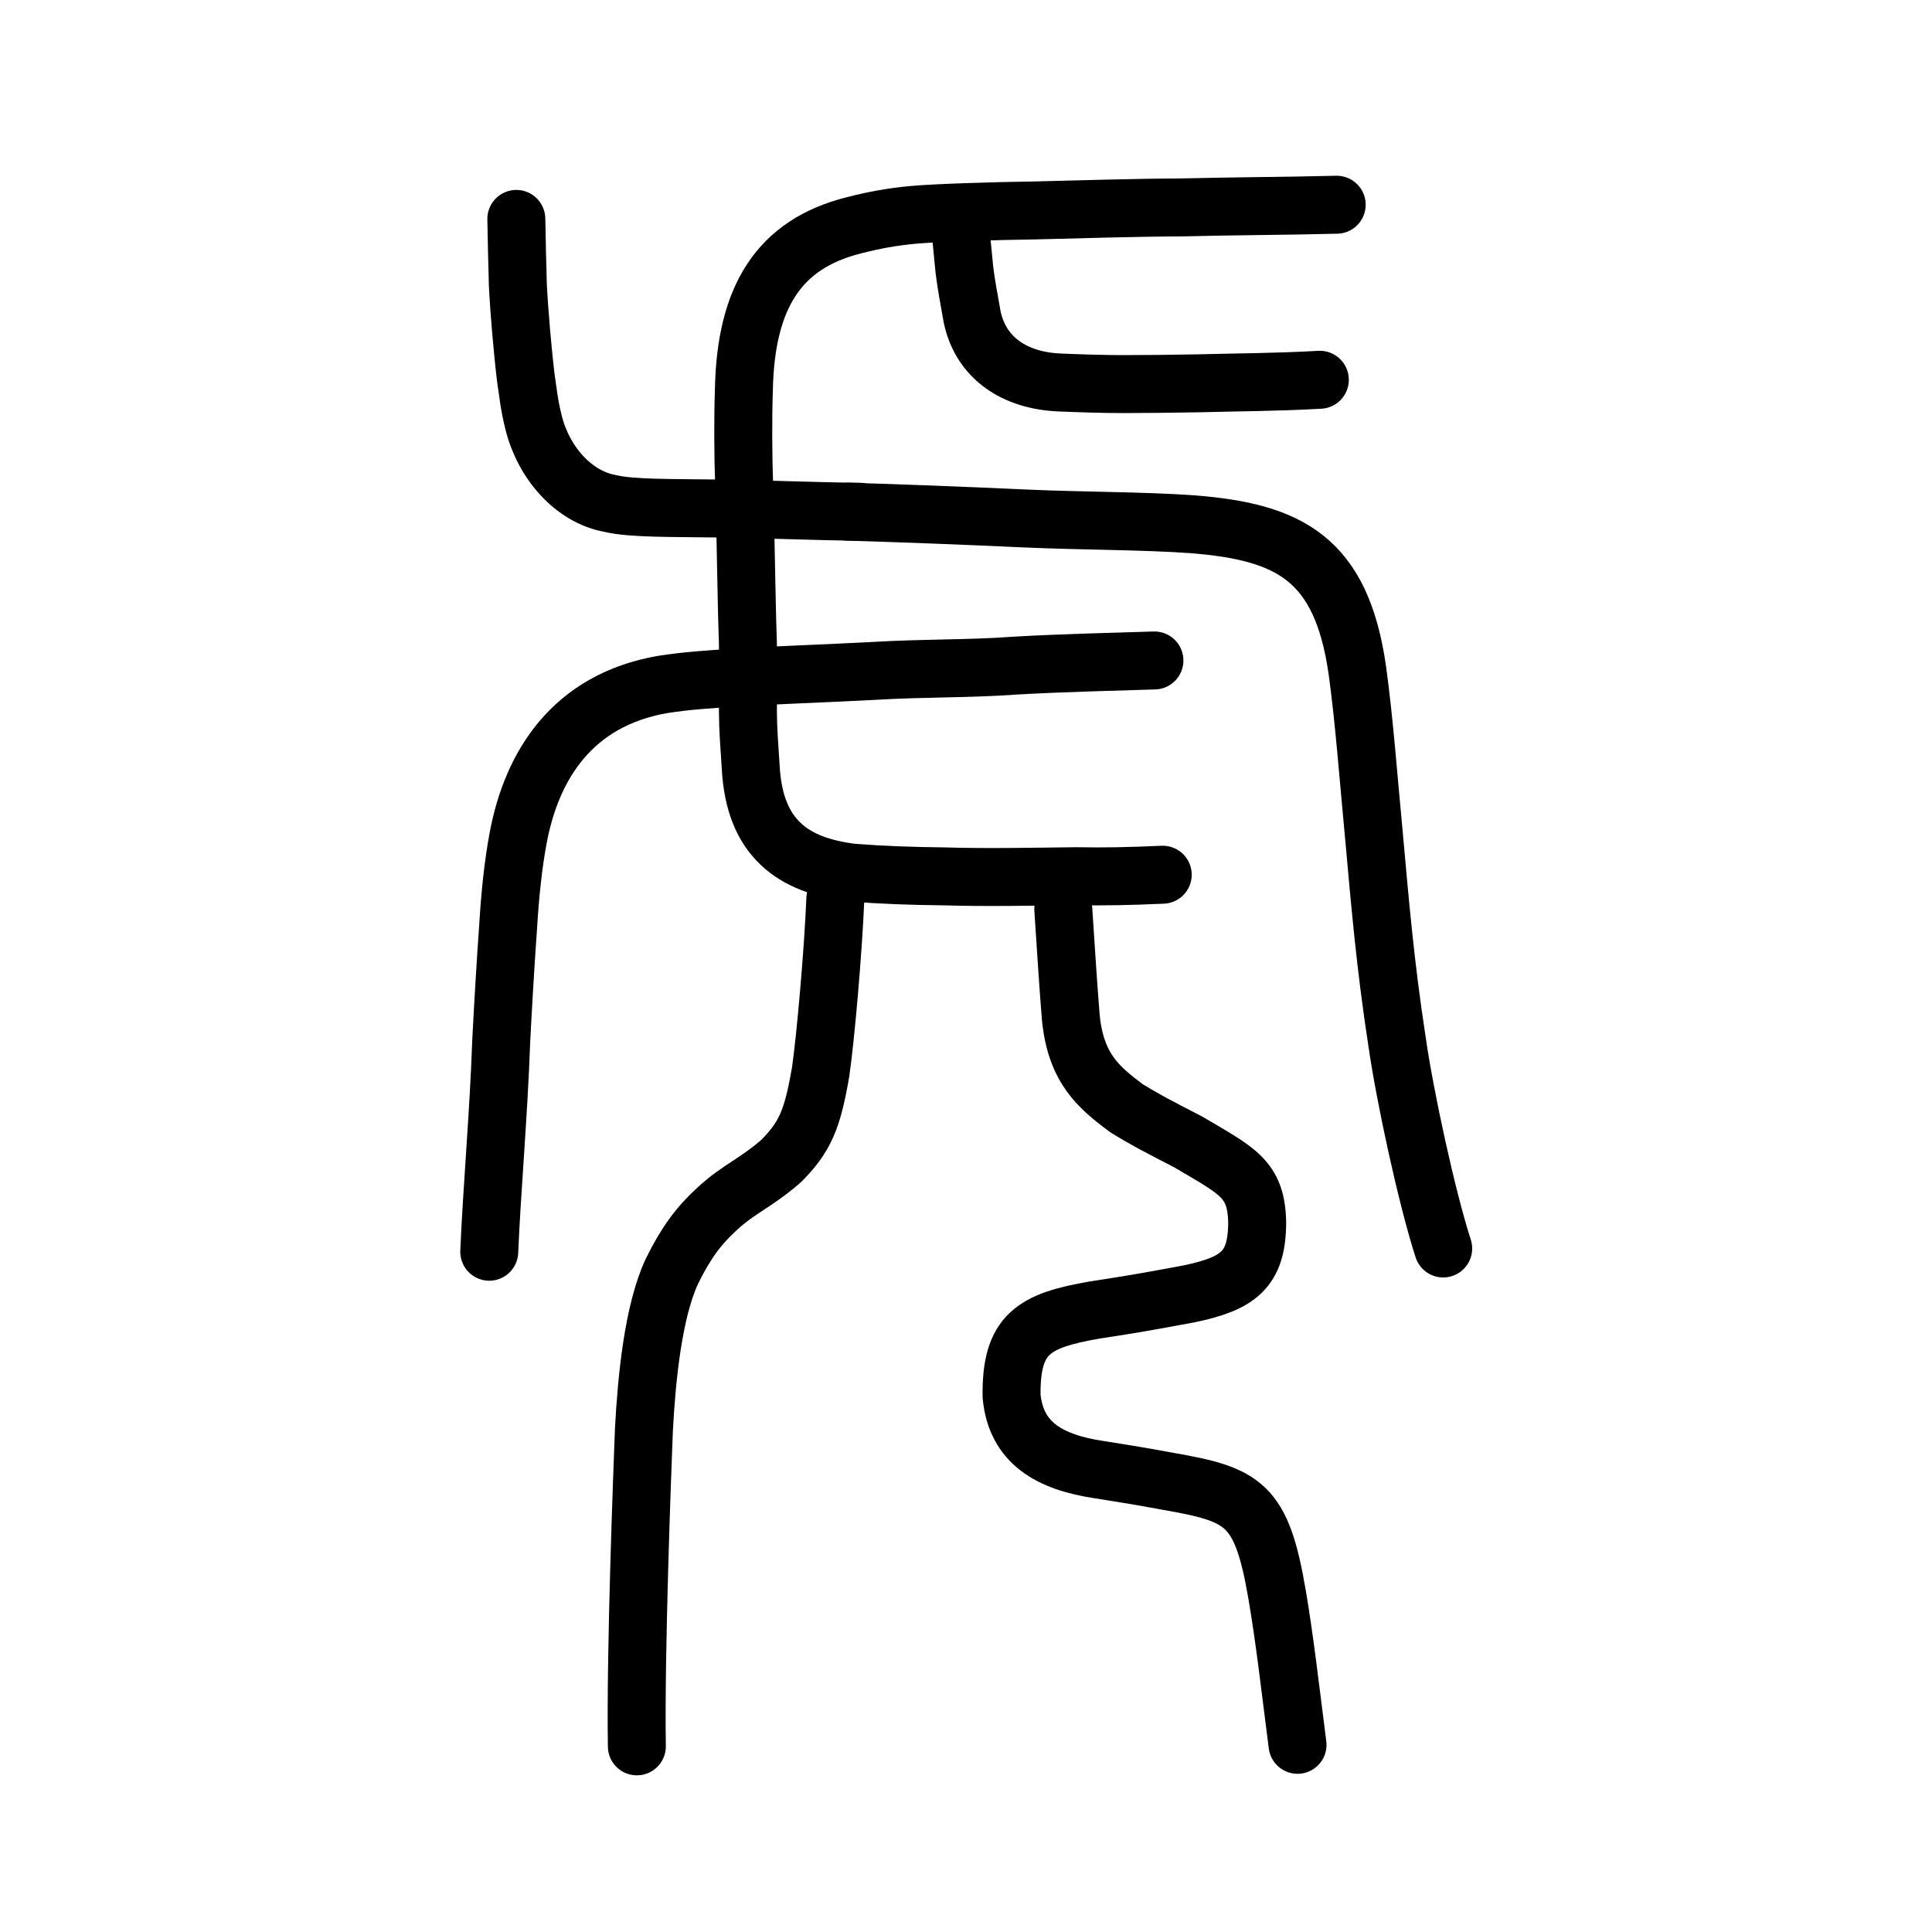
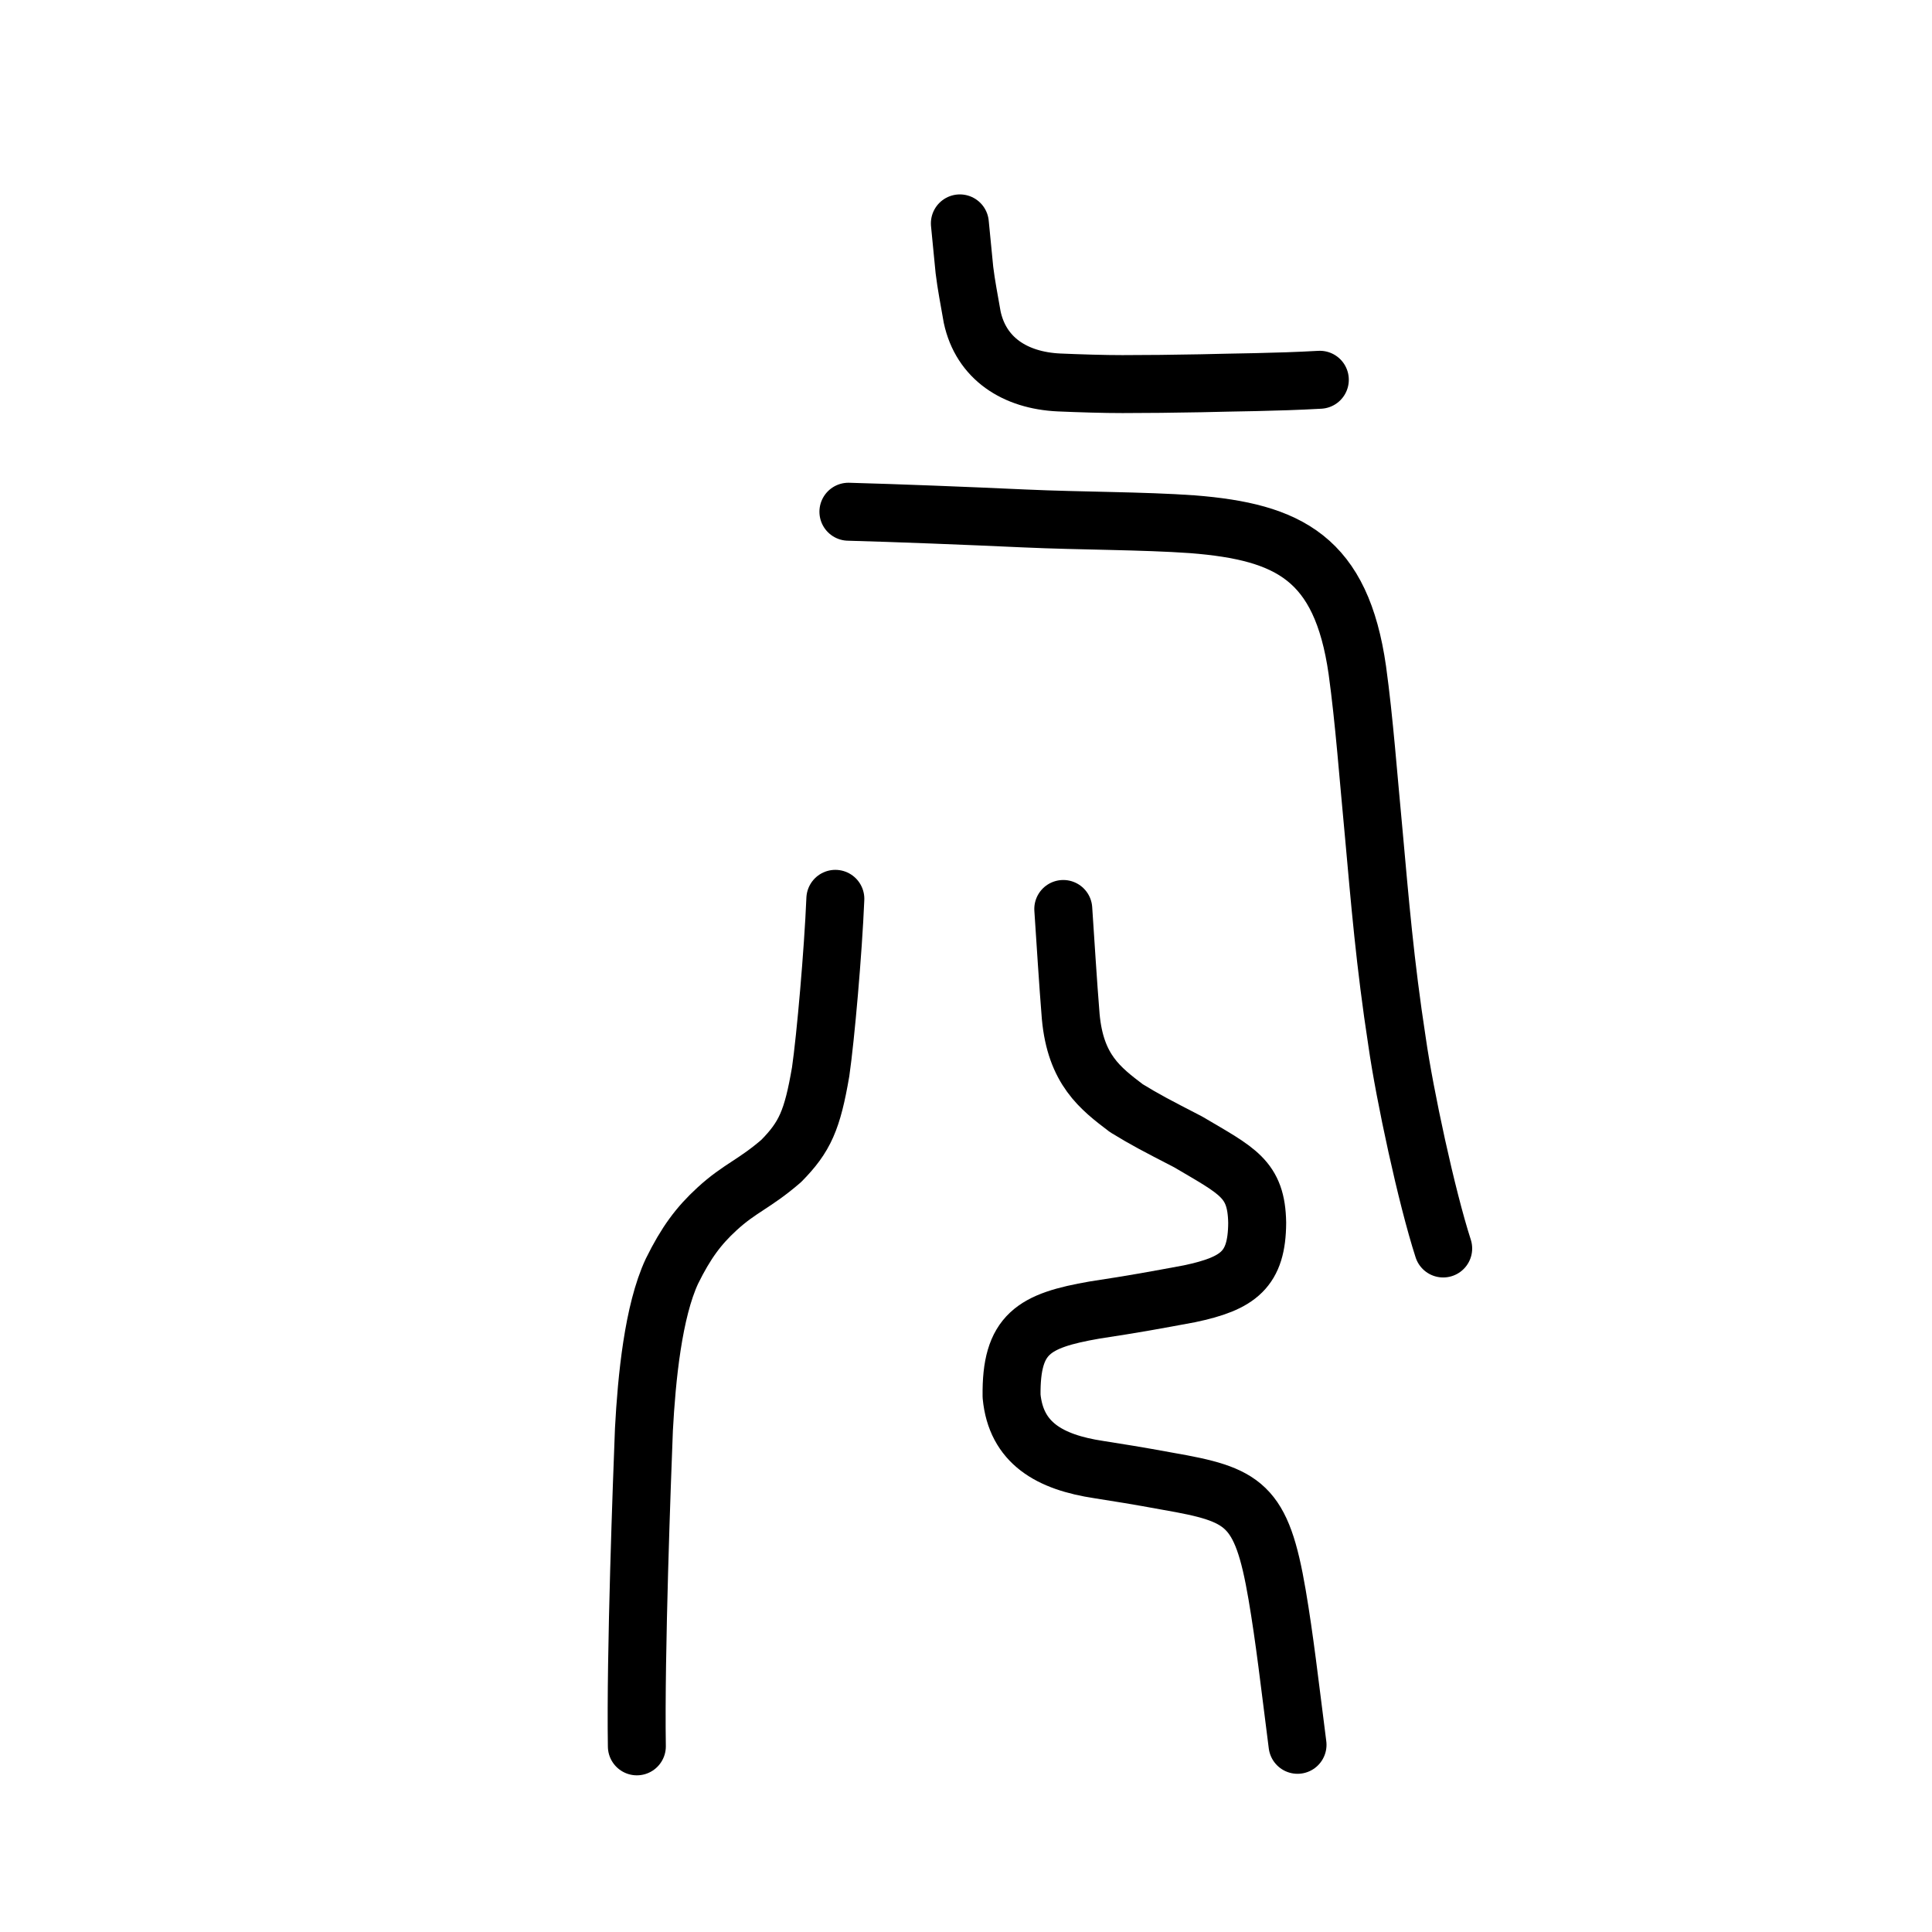
<svg xmlns="http://www.w3.org/2000/svg" xmlns:ns1="http://www.inkscape.org/namespaces/inkscape" xmlns:ns2="http://sodipodi.sourceforge.net/DTD/sodipodi-0.dtd" width="200px" height="200px" viewBox="0 0 200 200" version="1.1" id="SVGRoot" ns1:version="0.92.3 (2405546, 2018-03-11)" ns2:docname="864ess2.svg">
  <ns2:namedview id="base" pagecolor="#ffffff" bordercolor="#666666" borderopacity="1.0" ns1:pageopacity="0.0" ns1:pageshadow="2" ns1:zoom="1.2599357" ns1:cx="272.10647" ns1:cy="11.202894" ns1:document-units="px" ns1:current-layer="layer1" showgrid="true" ns1:window-width="1194" ns1:window-height="791" ns1:window-x="269" ns1:window-y="178" ns1:window-maximized="0" showguides="false" ns1:snap-global="false" ns1:measure-start="0,0" ns1:measure-end="0,0">
    <ns1:grid type="xygrid" id="grid6085" />
  </ns2:namedview>
  <defs id="defs5523" />
  <g id="layer1" ns1:groupmode="layer" ns1:label="レイヤー 1">
-     <path style="opacity:1;vector-effect:none;fill:none;fill-opacity:1;stroke:#000000;stroke-width:6;stroke-linecap:round;stroke-linejoin:round;stroke-miterlimit:4;stroke-dasharray:none;stroke-dashoffset:0;stroke-opacity:1" d="m 138.375,21.193 c -5.046,0.134 -10.789,0.143 -15.912,0.276 -5.131,0.026 -10.688,0.199 -15.33,0.315 -4.121,0.055 -10.234,0.24 -12.66,0.464 -2.28,0.222 -3.951,0.535 -6.077,1.075 -7.766,1.942 -11.199,7.438 -11.389,17.008 -0.1,2.863 -0.083,7.041 0.027,9.868 0.144,3.773 0.213,11.334 0.385,16.218 0.059,2.721 0.016,5.282 0.005,7.223 0.007,1.862 0.148,3.584 0.29,5.808 0.4,7.219 4.239,10.161 10.62,10.899 3.022,0.226 5.934,0.339 9.443,0.375 4.105,0.129 9.182,0.033 13.677,-0.02 2.854,0.054 5.371,0.005 8.912,-0.152" id="path828" ns1:connector-curvature="0" ns2:nodetypes="cccccccccccccc" />
-     <path style="opacity:1;vector-effect:none;fill:none;fill-opacity:1;stroke:#000000;stroke-width:6;stroke-linecap:round;stroke-linejoin:round;stroke-miterlimit:4;stroke-dasharray:none;stroke-dashoffset:0;stroke-opacity:1" d="m 53.45,22.661 c 0.052,2.35 0.082,4.507 0.156,6.781 0.132,2.731 0.495,6.946 0.838,9.748 0.256,1.656 0.311,2.629 0.798,4.569 1.009,4.08 4.099,7.689 7.943,8.362 2.092,0.529 6.754,0.453 9.918,0.507 4.235,0.006 11.145,0.315 15.841,0.346" id="path833" ns1:connector-curvature="0" />
    <path style="opacity:1;vector-effect:none;fill:none;fill-opacity:1;stroke:#000000;stroke-width:6;stroke-linecap:round;stroke-linejoin:round;stroke-miterlimit:4;stroke-dasharray:none;stroke-dashoffset:0;stroke-opacity:1" d="m 87.827,52.974 c 4.934,0.135 12.233,0.418 18.213,0.695 5.894,0.269 12.221,0.231 17.419,0.602 9.978,0.792 15.392,3.513 17.052,15.109 0.723,5.257 1.126,10.892 1.726,17.186 0.586,6.465 1.136,13.179 2.386,21.27 0.792,5.554 3.051,16.062 4.776,21.407" id="path824" ns1:connector-curvature="0" ns2:nodetypes="ccccccc" />
    <path style="opacity:1;vector-effect:none;fill:none;fill-opacity:1;stroke:#000000;stroke-width:6;stroke-linecap:round;stroke-linejoin:round;stroke-miterlimit:4;stroke-dasharray:none;stroke-dashoffset:0;stroke-opacity:1" d="m 99.365,23.125 c 0.158,1.458 0.313,3.363 0.471,4.821 0.188,1.553 0.484,3.035 0.803,4.876 0.917,4.286 4.429,6.561 8.991,6.77 1.959,0.086 4.769,0.175 6.572,0.169 2.568,-2.3e-5 5.231,-0.032 8.088,-0.085 3.497,-0.1 7.699,-0.1 12.338,-0.362" id="path832" ns1:connector-curvature="0" ns2:nodetypes="ccccccc" />
-     <path style="opacity:1;vector-effect:none;fill:none;fill-opacity:1;stroke:#000000;stroke-width:6;stroke-linecap:round;stroke-linejoin:round;stroke-miterlimit:4;stroke-dasharray:none;stroke-dashoffset:0;stroke-opacity:1" d="m 119.506,68.371 c -3.797,0.126 -9.615,0.252 -14.52,0.539 -4.611,0.344 -9.285,0.228 -14.522,0.542 -6.385,0.332 -10.057,0.422 -14.656,0.71 -2.475,0.172 -4.683,0.301 -7.217,0.695 -9.341,1.628 -13.536,8.368 -14.941,15.832 -0.516,2.736 -0.842,5.789 -1.055,9.327 -0.215,2.959 -0.549,8.491 -0.712,11.826 -0.262,7.517 -0.982,15.54 -1.236,21.738" id="path834" ns1:connector-curvature="0" ns2:nodetypes="ccccccccc" />
    <path style="opacity:1;vector-effect:none;fill:none;fill-opacity:1;stroke:#000000;stroke-width:6;stroke-linecap:round;stroke-linejoin:round;stroke-miterlimit:4;stroke-dasharray:none;stroke-dashoffset:0;stroke-opacity:1" d="m 134.32,180.623 c -0.841,-6.566 -1.331,-10.943 -2.113,-15.533 -1.613,-9.448 -3.404,-10.369 -11.281,-11.743 -3.113,-0.574 -5.297,-0.923 -7.162,-1.213 -5.123,-0.769 -8.587,-2.754 -9.047,-7.611 -0.078,-6.45 2.274,-7.812 8.605,-8.91 4.228,-0.642 6.225,-1.015 9.811,-1.681 5.11,-1.074 6.98,-2.533 7.01,-7.345 -0.076,-4.57 -2.035,-5.355 -7.149,-8.379 -3.519,-1.82 -4.319,-2.227 -6.389,-3.487 -2.7,-2.051 -5.261,-3.981 -5.764,-9.495 -0.288,-3.537 -0.538,-7.685 -0.771,-11.129" id="path6087-1" ns1:connector-curvature="0" ns2:nodetypes="cccccccccccc" />
    <path style="opacity:1;vector-effect:none;fill:none;fill-opacity:1;stroke:#000000;stroke-width:6;stroke-linecap:round;stroke-linejoin:round;stroke-miterlimit:4;stroke-dasharray:none;stroke-dashoffset:0;stroke-opacity:1" d="m 86.475,93.047 c -0.23,5.512 -1.009,14.359 -1.521,17.901 -0.862,5.012 -1.632,6.746 -4.078,9.232 -2.776,2.403 -4.306,2.81 -6.65,4.967 -1.901,1.741 -3.211,3.494 -4.667,6.449 -1.937,4.15 -2.616,11.053 -2.9,16.385 -0.198,5.097 -0.883,23.175 -0.732,32.801" id="path834-98" ns1:connector-curvature="0" ns2:nodetypes="ccccccc" />
  </g>
</svg>